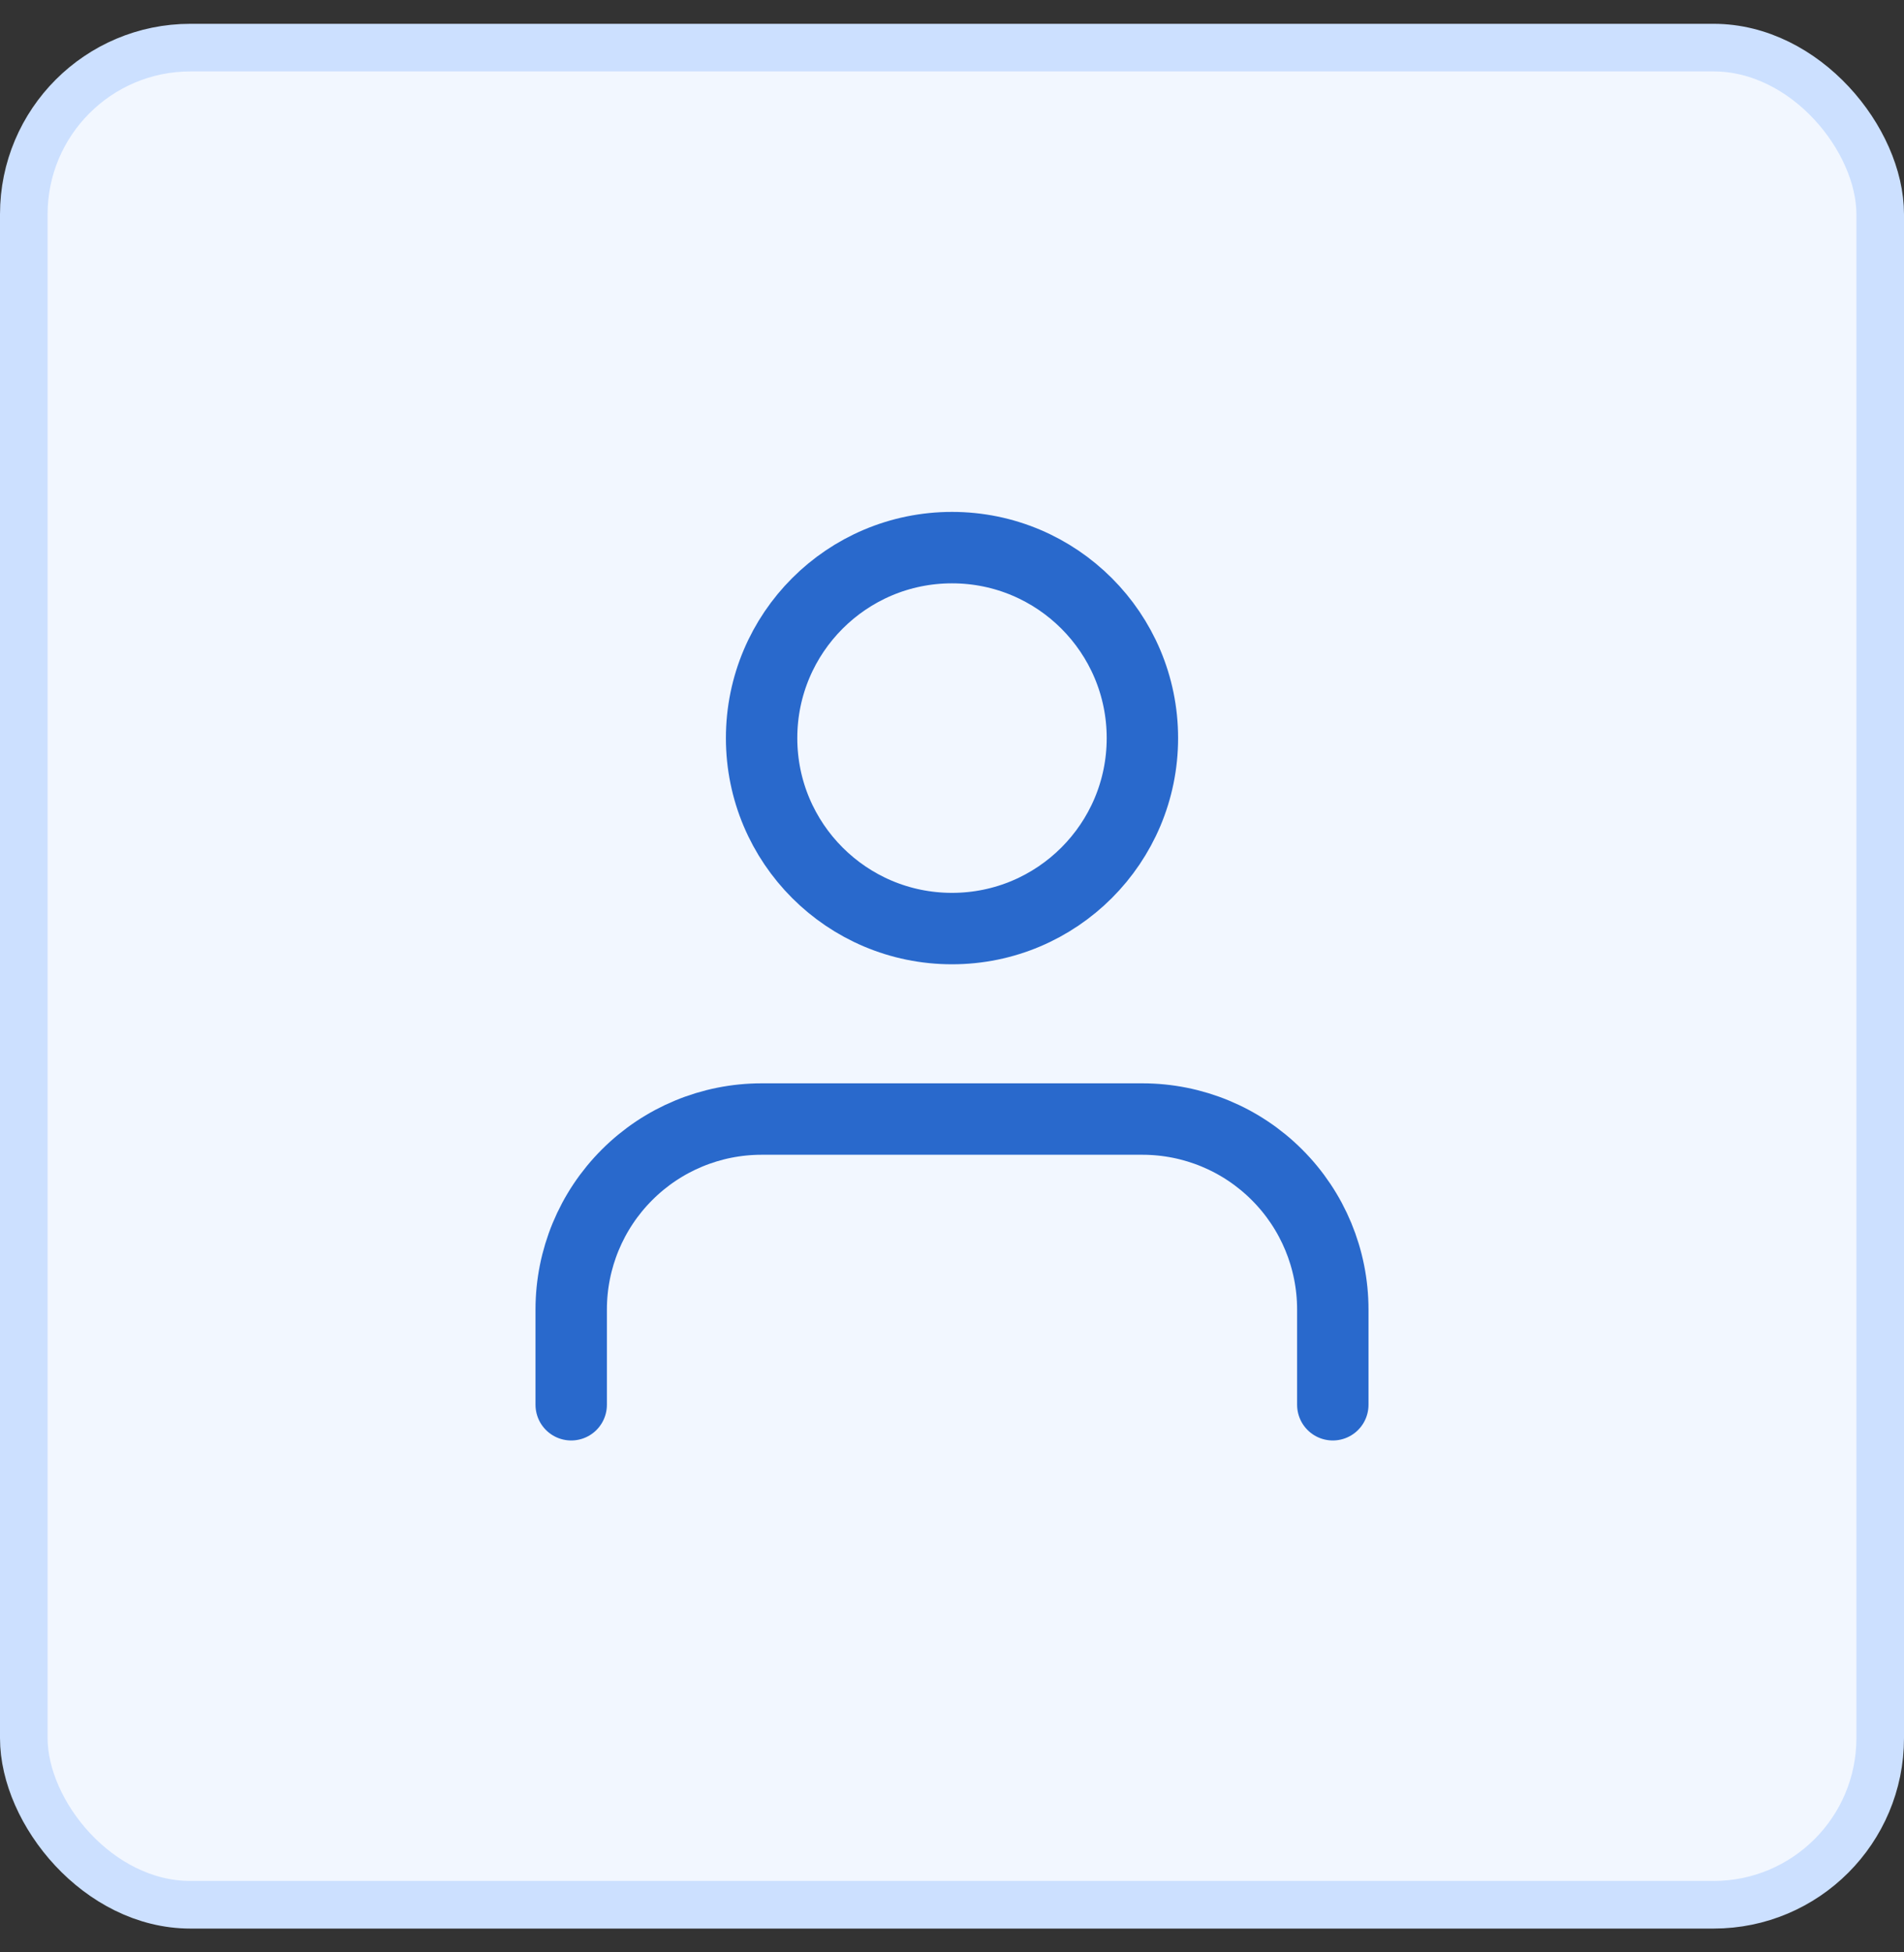
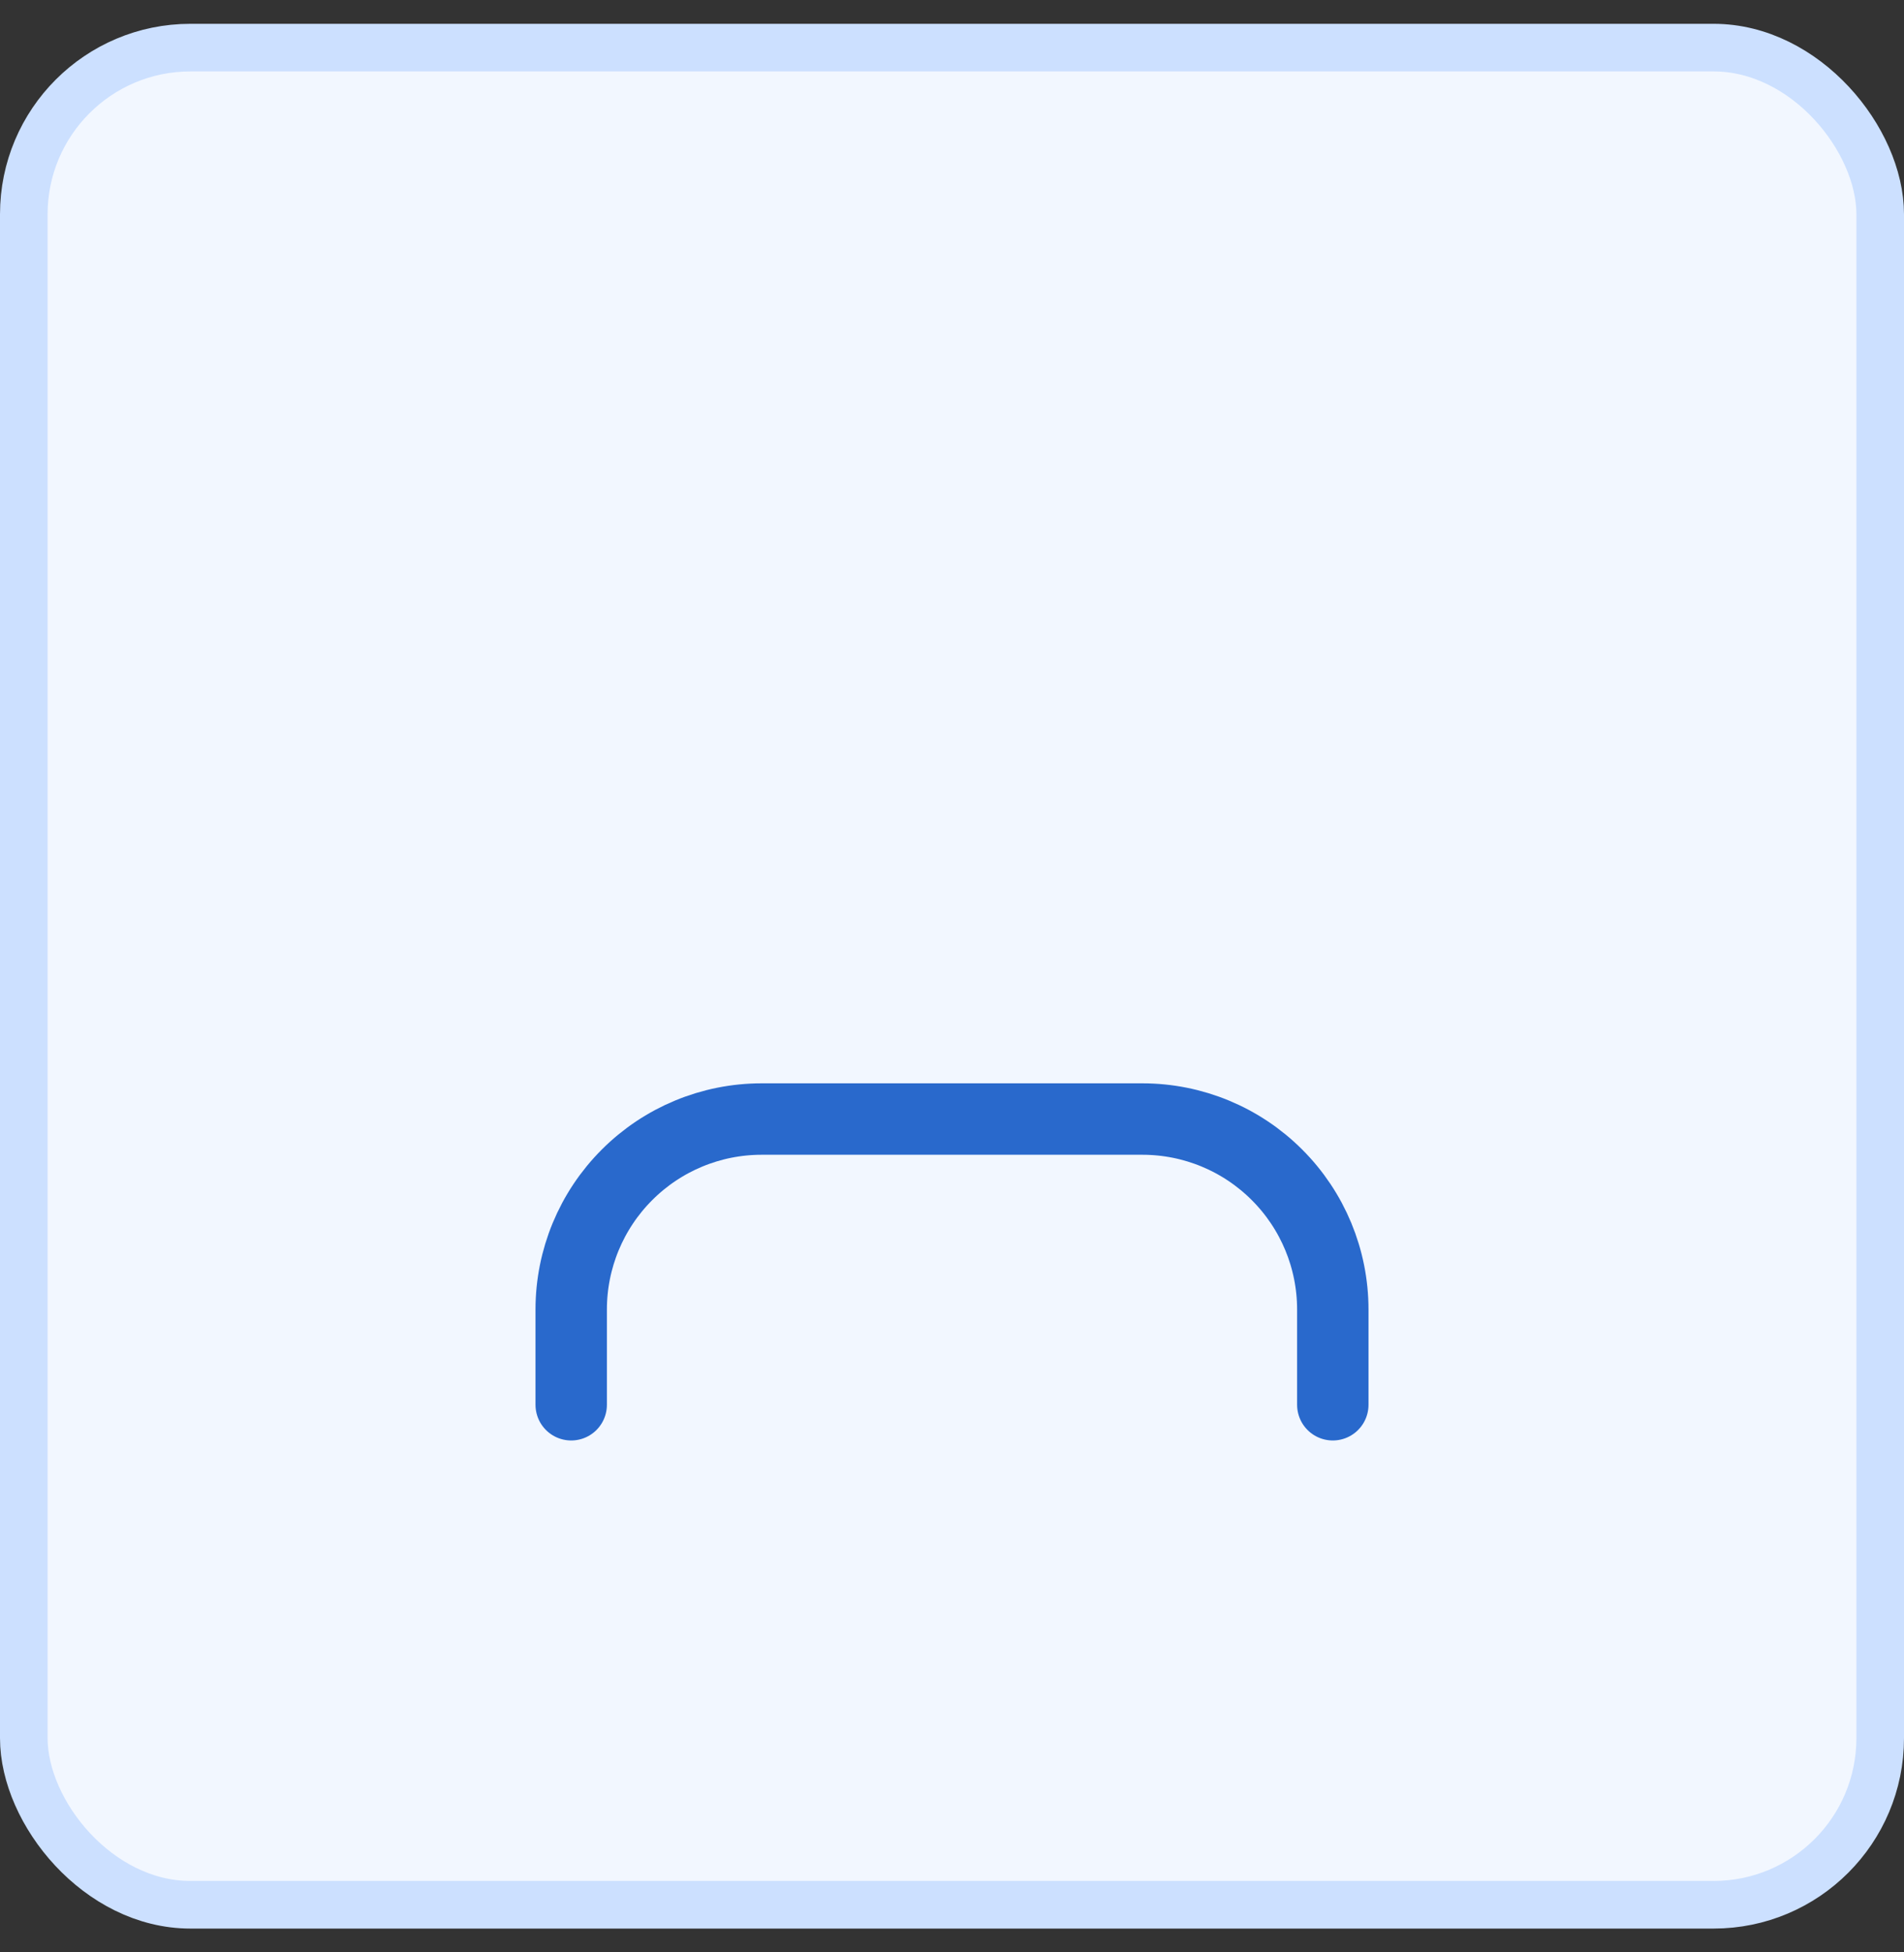
<svg xmlns="http://www.w3.org/2000/svg" width="40" height="41" viewBox="0 0 40 41" fill="none">
  <rect x="0" y="0" width="40" height="41" fill="#333333" stroke="none" />
  <rect x="0.5" y="1" width="39" height="39" rx="3.5" fill="#F2F7FF" />
  <rect x="0.5" y="1" width="39" height="39" rx="3.5" stroke="#CCE0FF" />
  <path d="M28 29.5V27.5C28 26.439 27.579 25.422 26.828 24.672C26.078 23.921 25.061 23.5 24 23.5H16C14.939 23.5 13.922 23.921 13.172 24.672C12.421 25.422 12 26.439 12 27.5V29.5" stroke="#2969CC" stroke-width="1.5" stroke-linecap="round" stroke-linejoin="round" />
-   <path d="M20 19.5C22.209 19.5 24 17.709 24 15.5C24 13.291 22.209 11.5 20 11.5C17.791 11.5 16 13.291 16 15.5C16 17.709 17.791 19.5 20 19.5Z" stroke="#2969CC" stroke-width="1.5" stroke-linecap="round" stroke-linejoin="round" />
</svg>